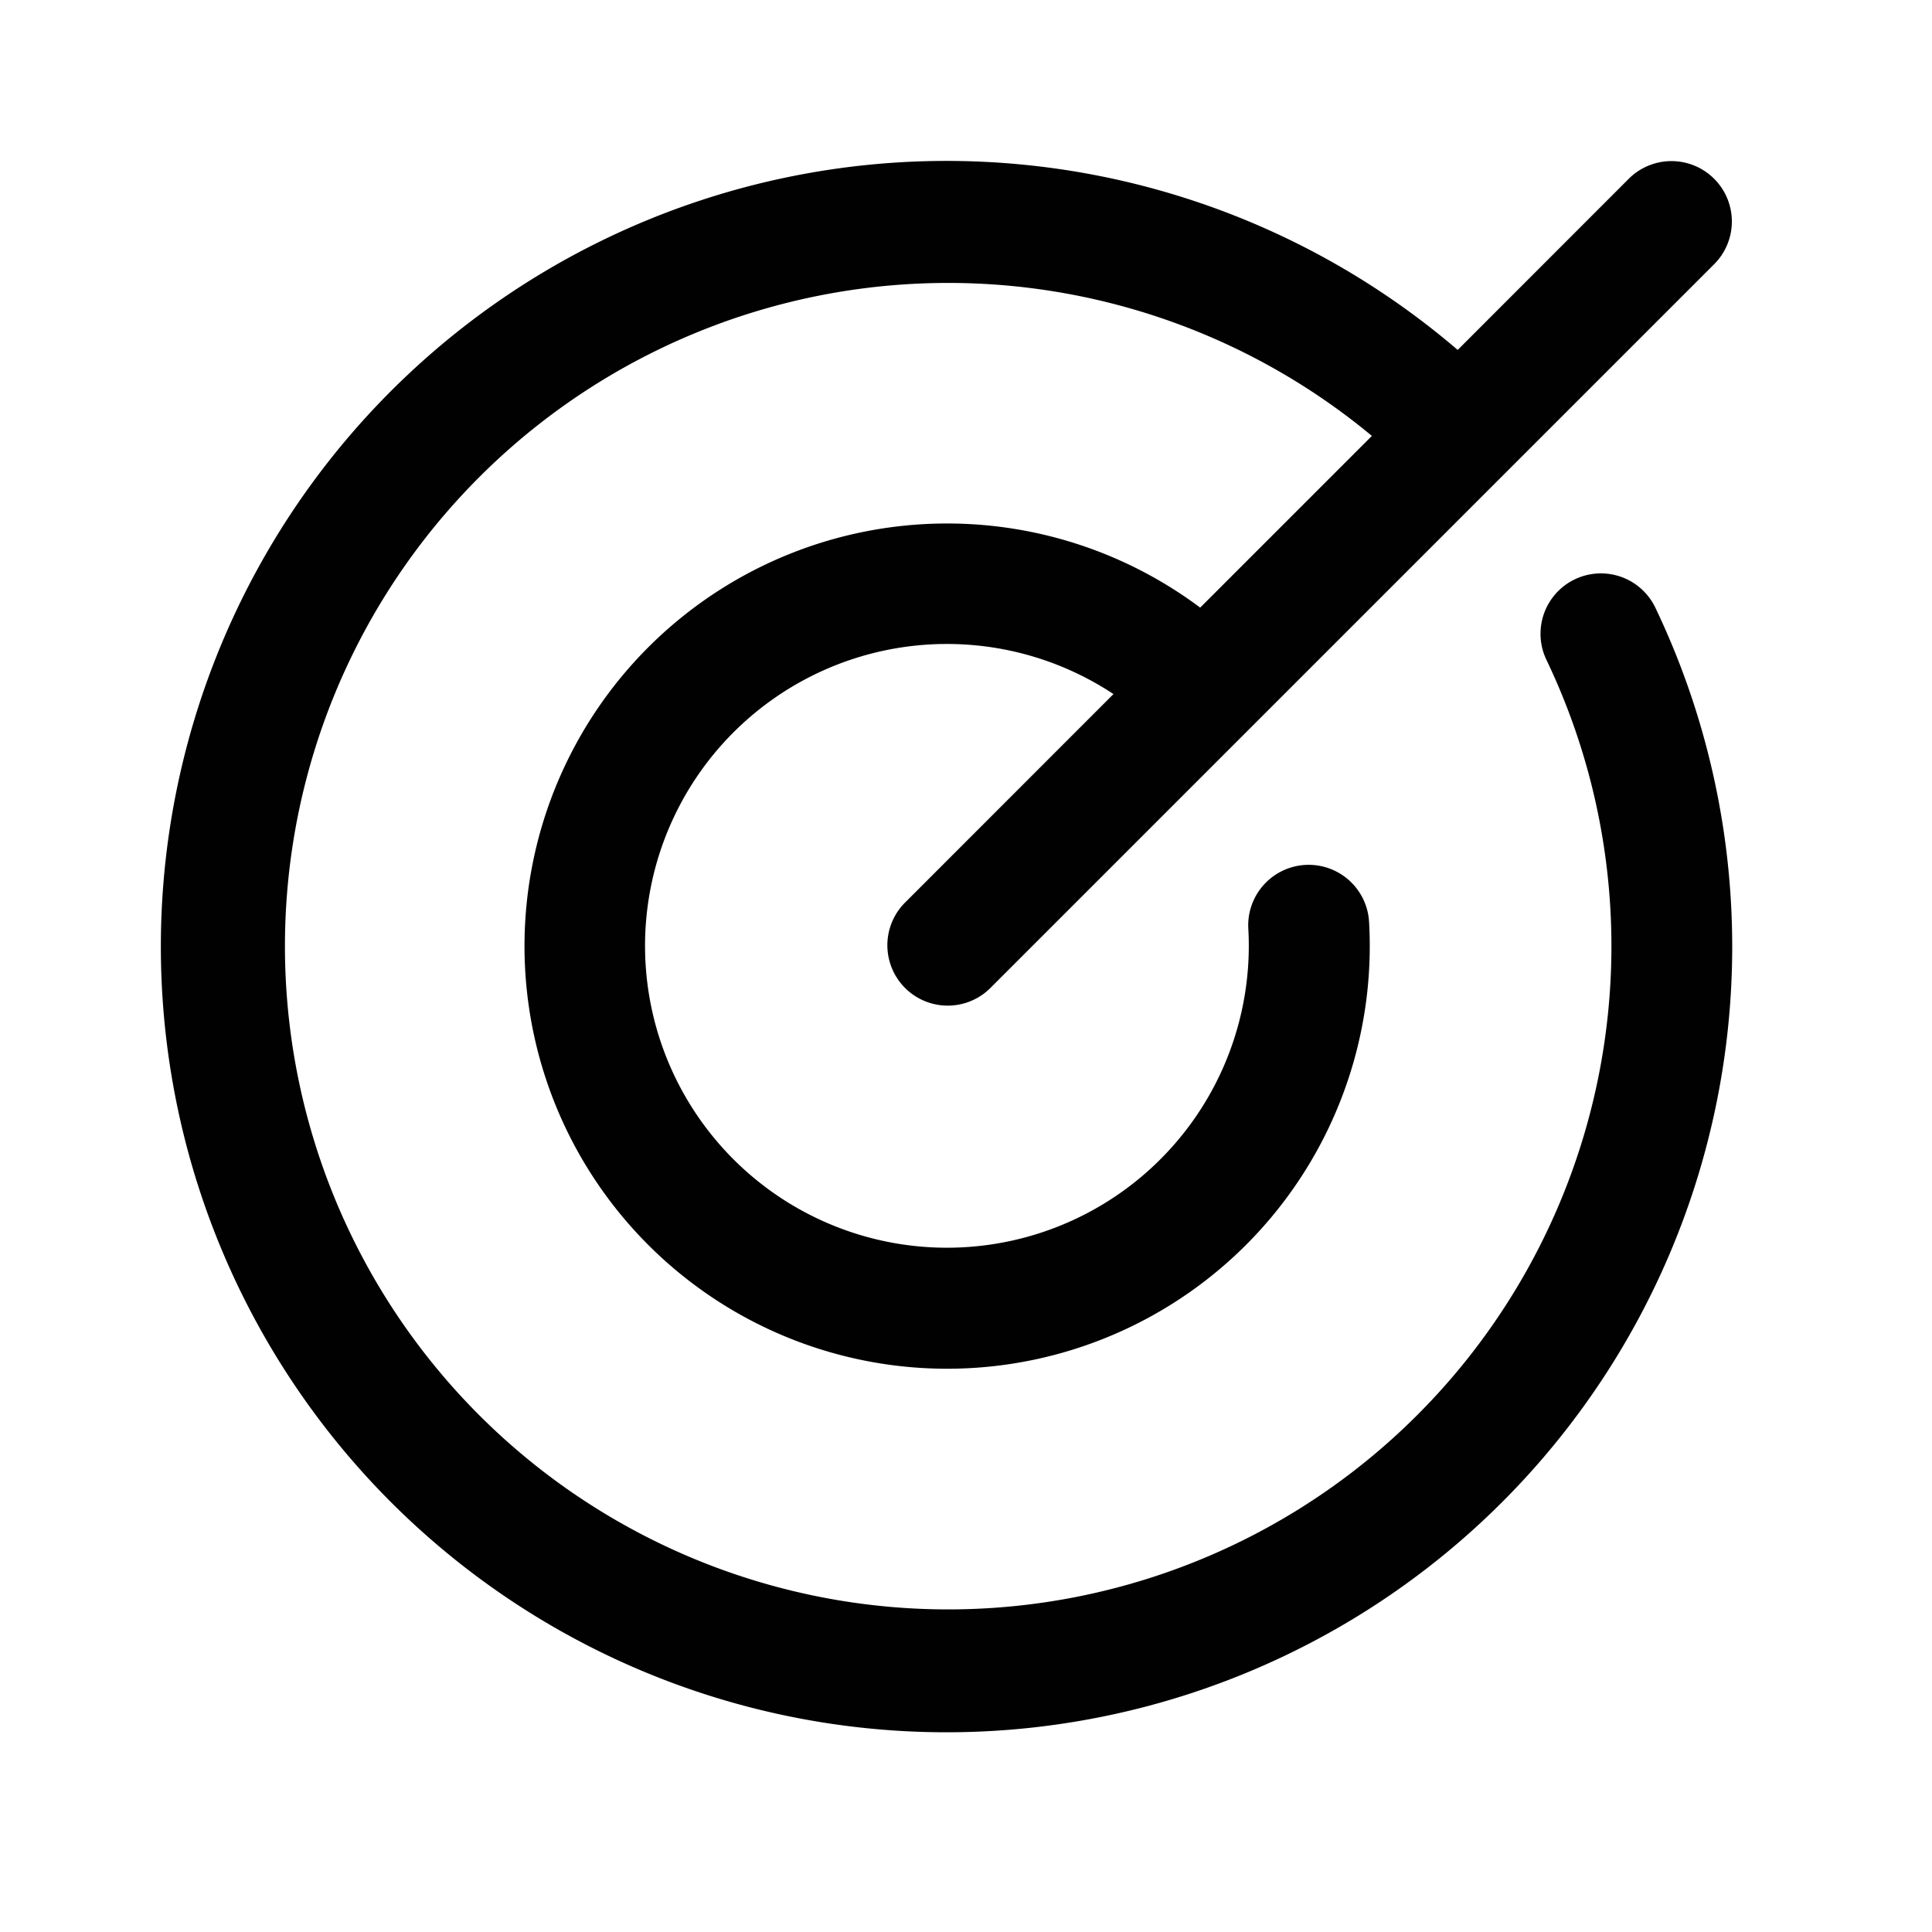
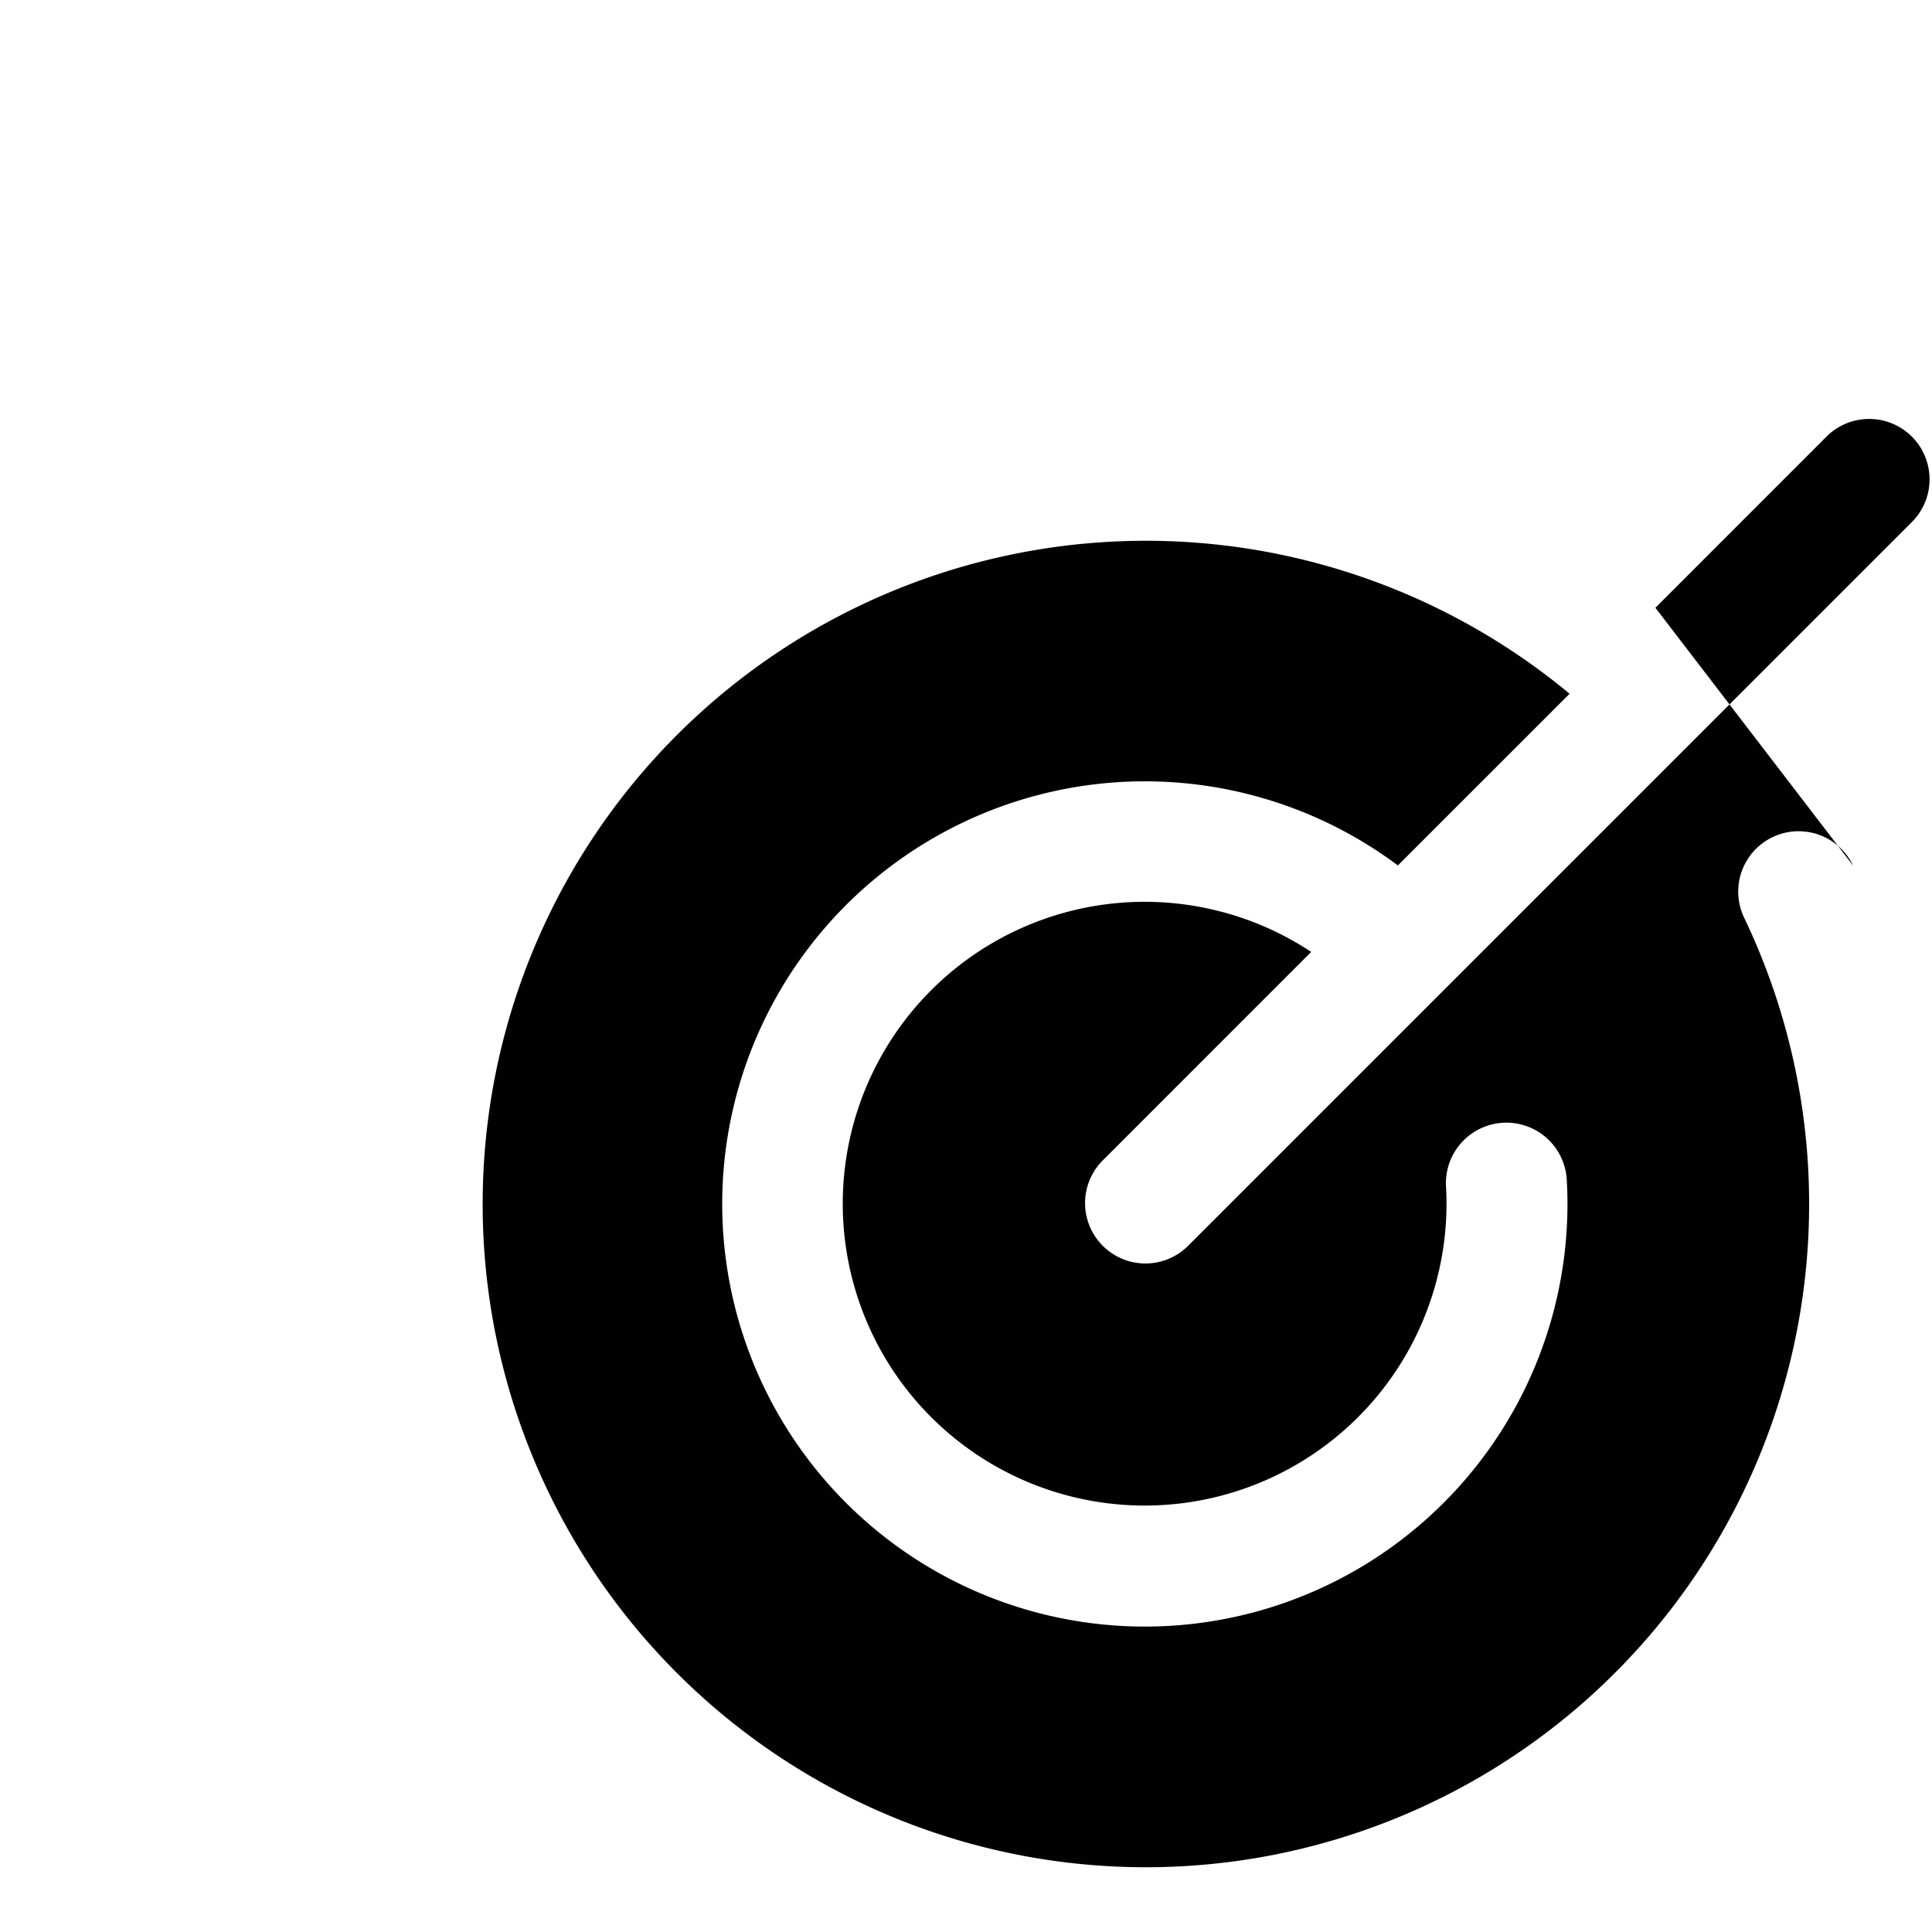
<svg xmlns="http://www.w3.org/2000/svg" width="24" height="24" fill="none">
-   <path fill="#010101" d="M20.564 7.55a9.76 9.76 0 1 1-2.456-3.203l2.125-2.126a.75.75 0 1 1 1.061 1.061l-9 9a.75.75 0 0 1-1.06-1.061l2.598-2.599a3.75 3.75 0 1 0 1.675 2.915.751.751 0 0 1 1.5-.085 5.25 5.25 0 1 1-2.098-3.904l2.133-2.133a8.239 8.239 0 1 0 2.168 2.781.75.75 0 0 1 1.354-.646Z" />
+   <path fill="#010101" d="M20.564 7.55l2.125-2.126a.75.75 0 1 1 1.061 1.061l-9 9a.75.75 0 0 1-1.06-1.061l2.598-2.599a3.75 3.75 0 1 0 1.675 2.915.751.751 0 0 1 1.5-.085 5.25 5.25 0 1 1-2.098-3.904l2.133-2.133a8.239 8.239 0 1 0 2.168 2.781.75.75 0 0 1 1.354-.646Z" />
</svg>